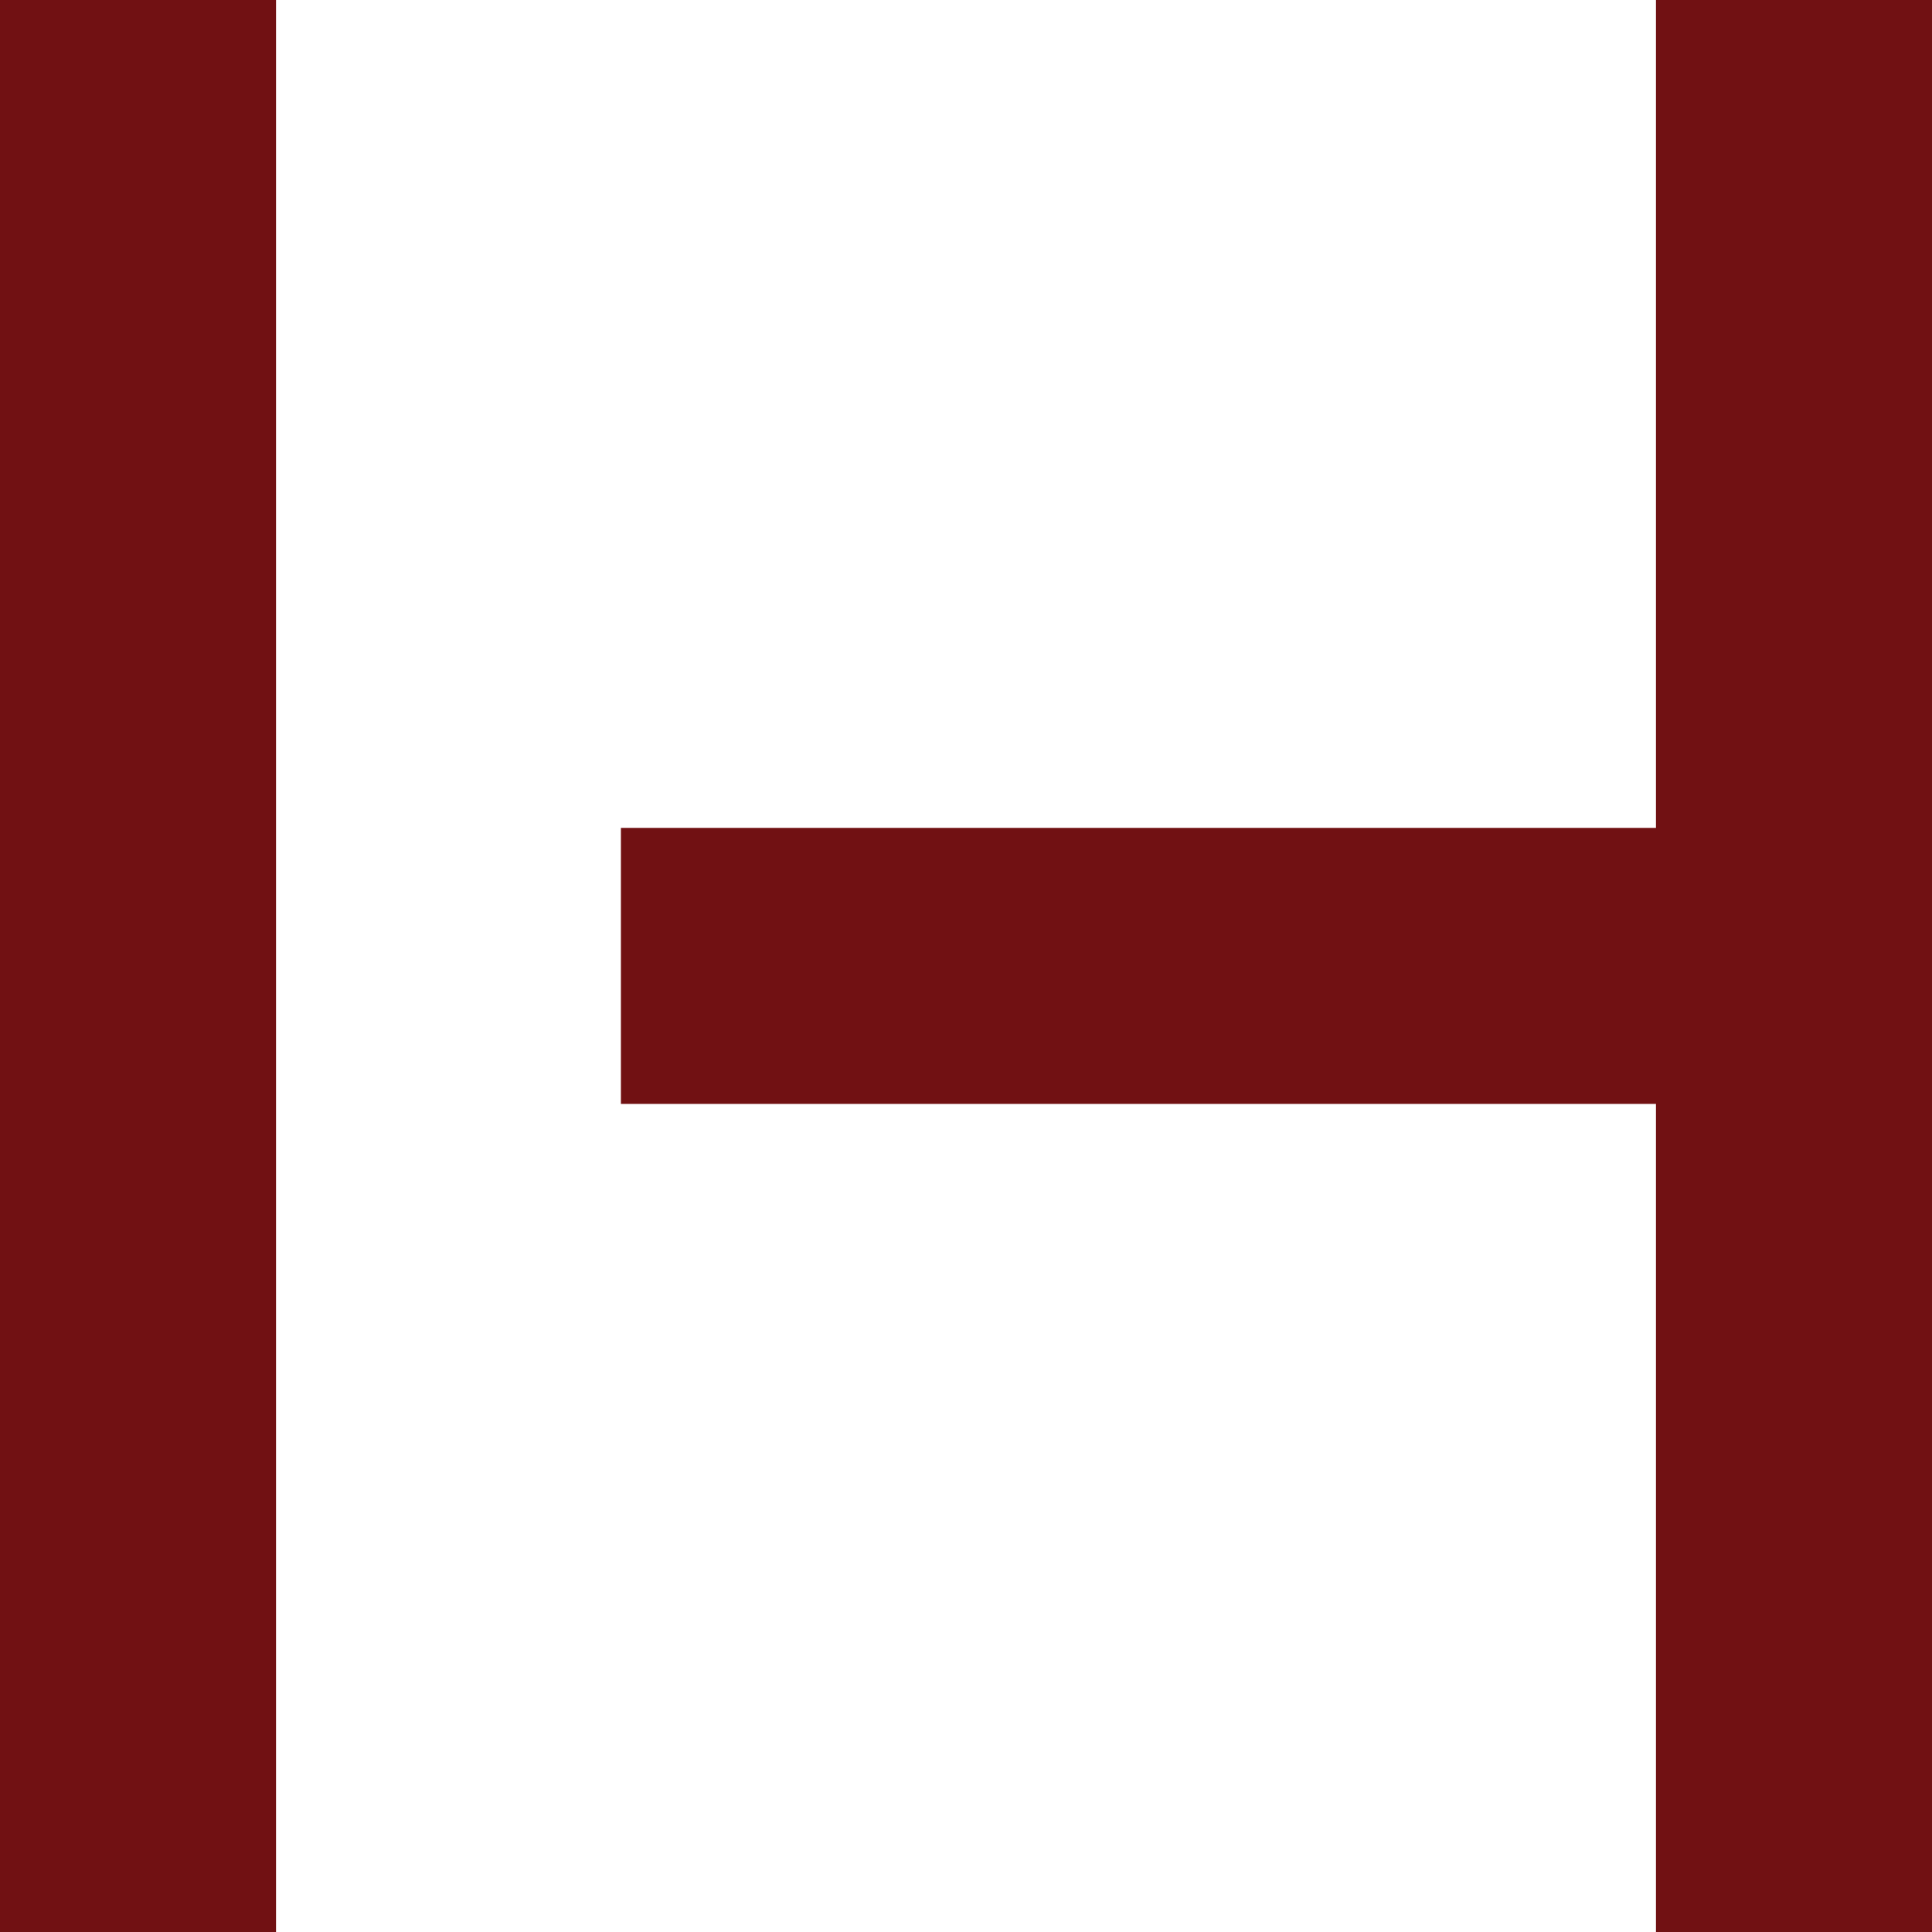
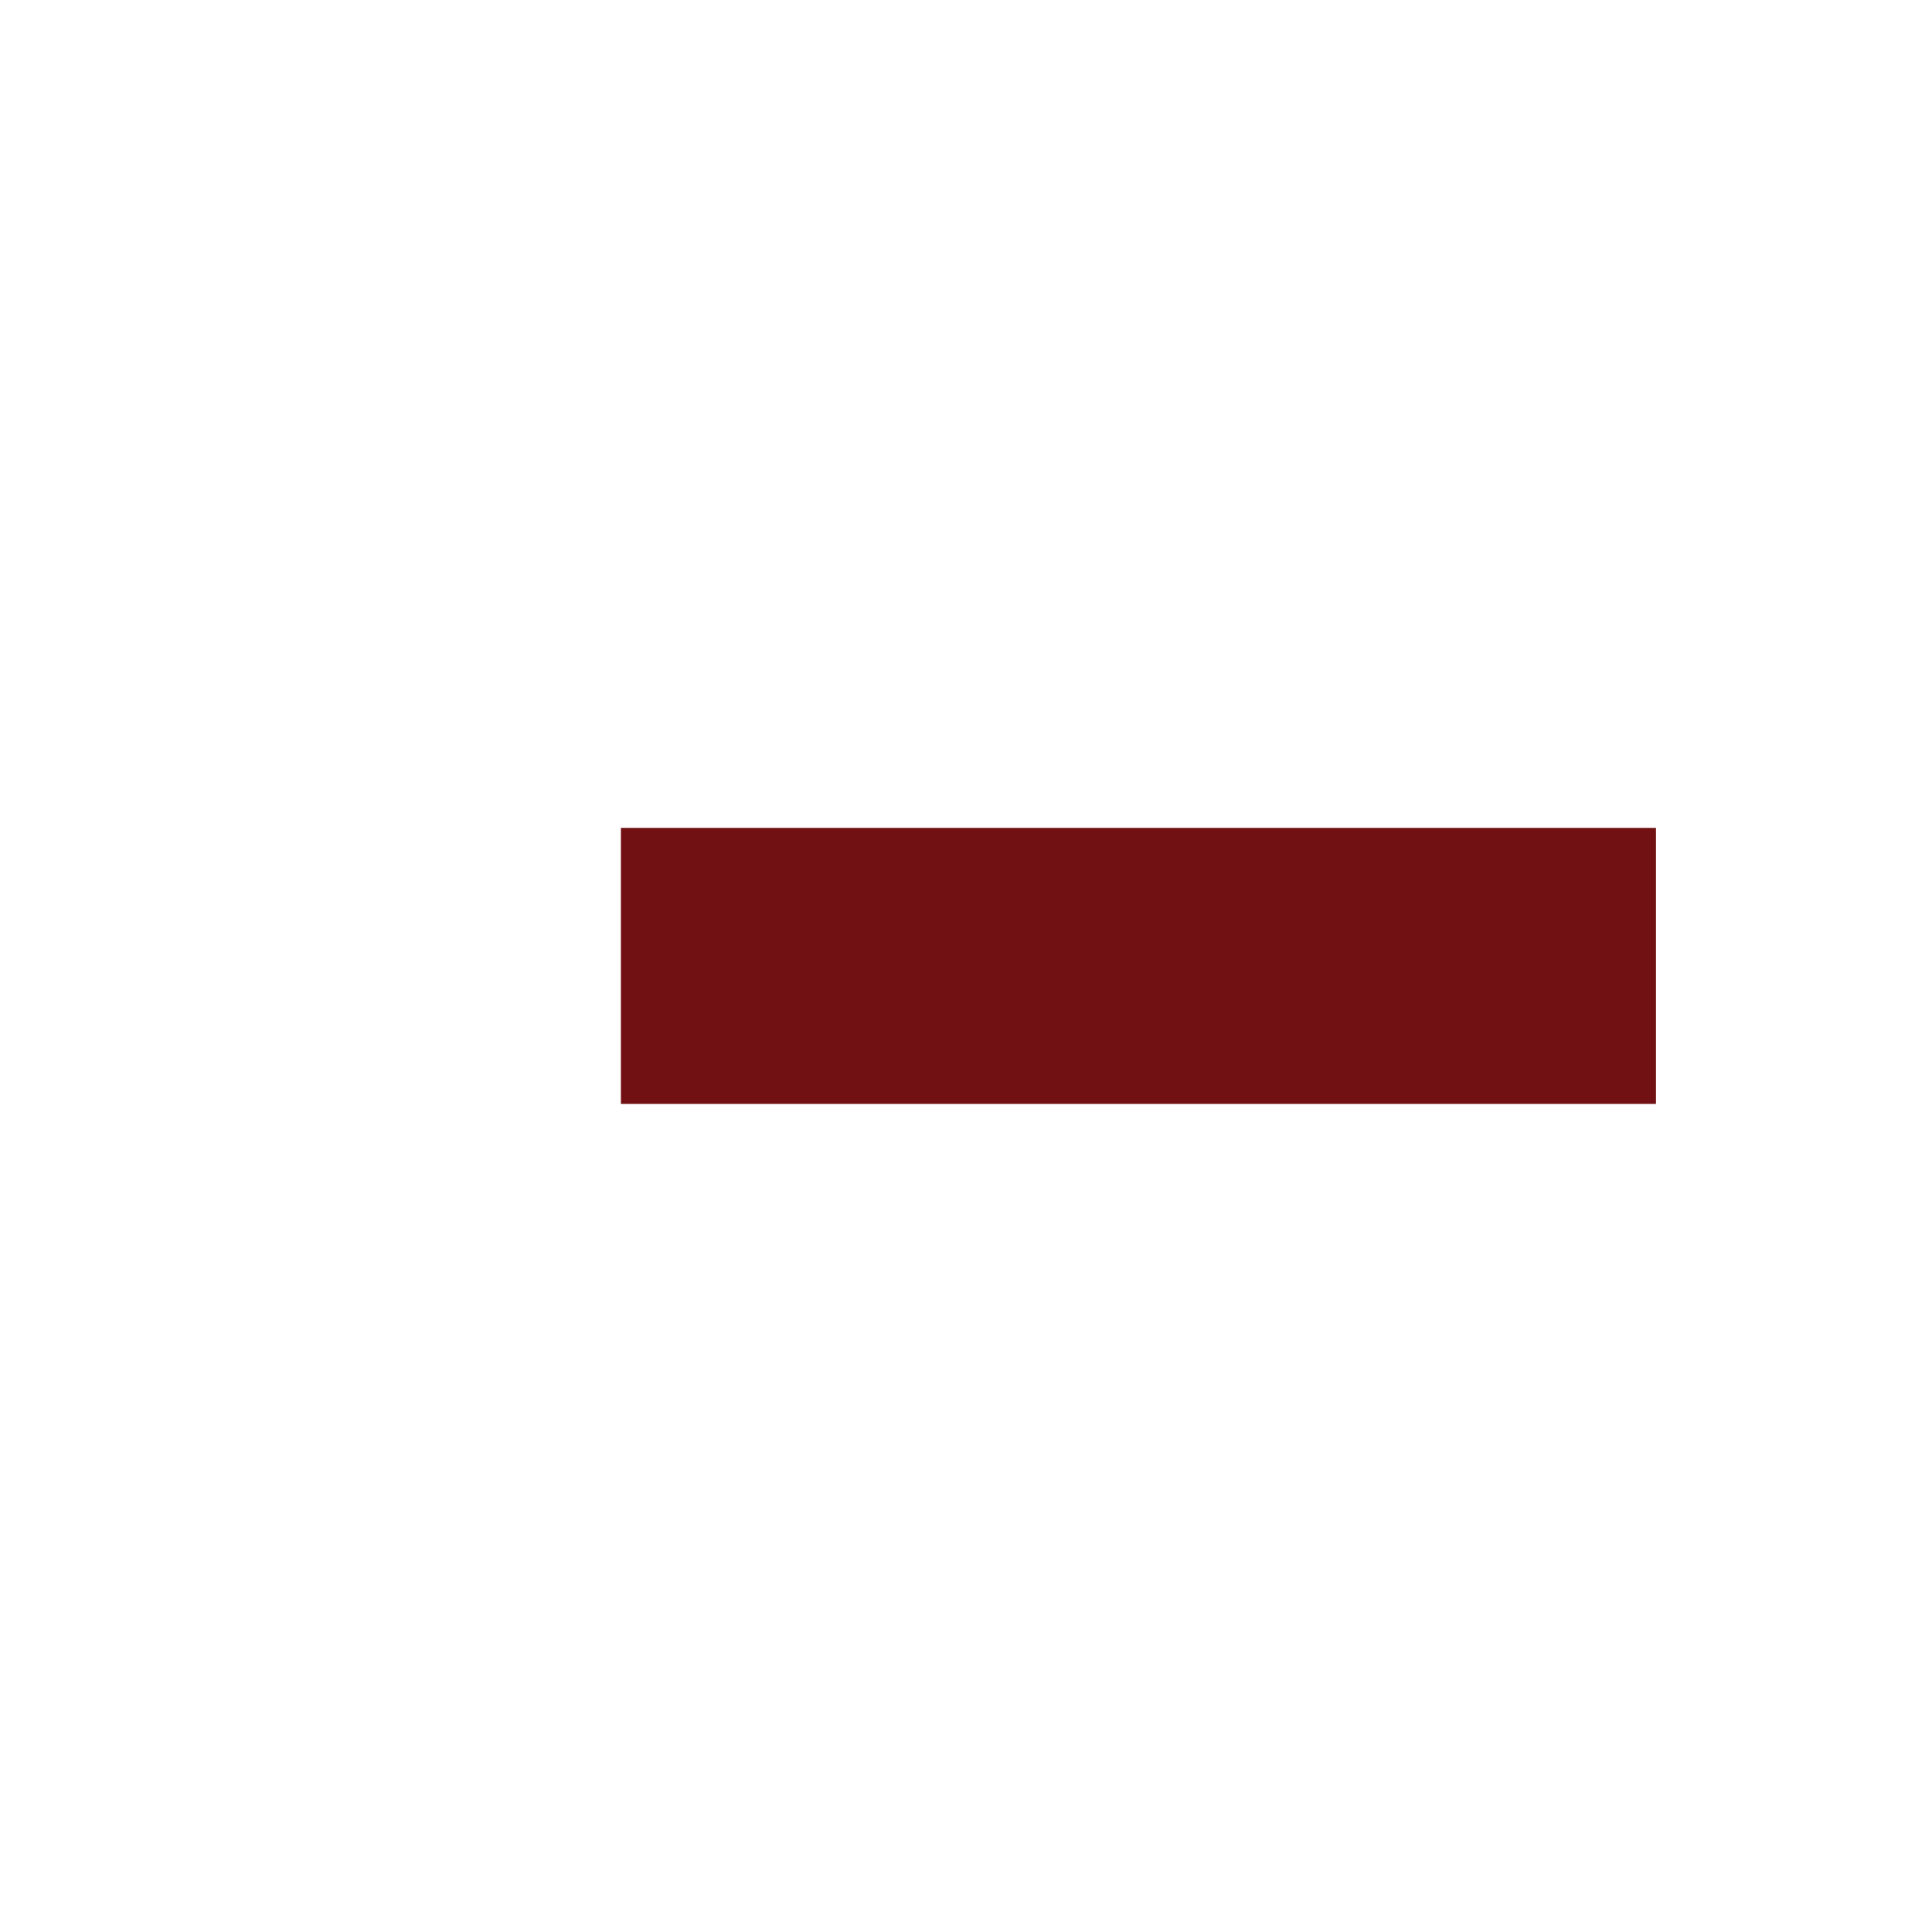
<svg xmlns="http://www.w3.org/2000/svg" width="94" height="94" viewBox="0 0 94 94" fill="none">
-   <path d="M13.43 0H0V94H13.43V0Z" fill="#711113" />
-   <path d="M94 0V94H80.57V53.71H30.21V40.28H80.57V0H94Z" fill="#711113" />
+   <path d="M94 0H80.57V53.71H30.21V40.28H80.57V0H94Z" fill="#711113" />
</svg>